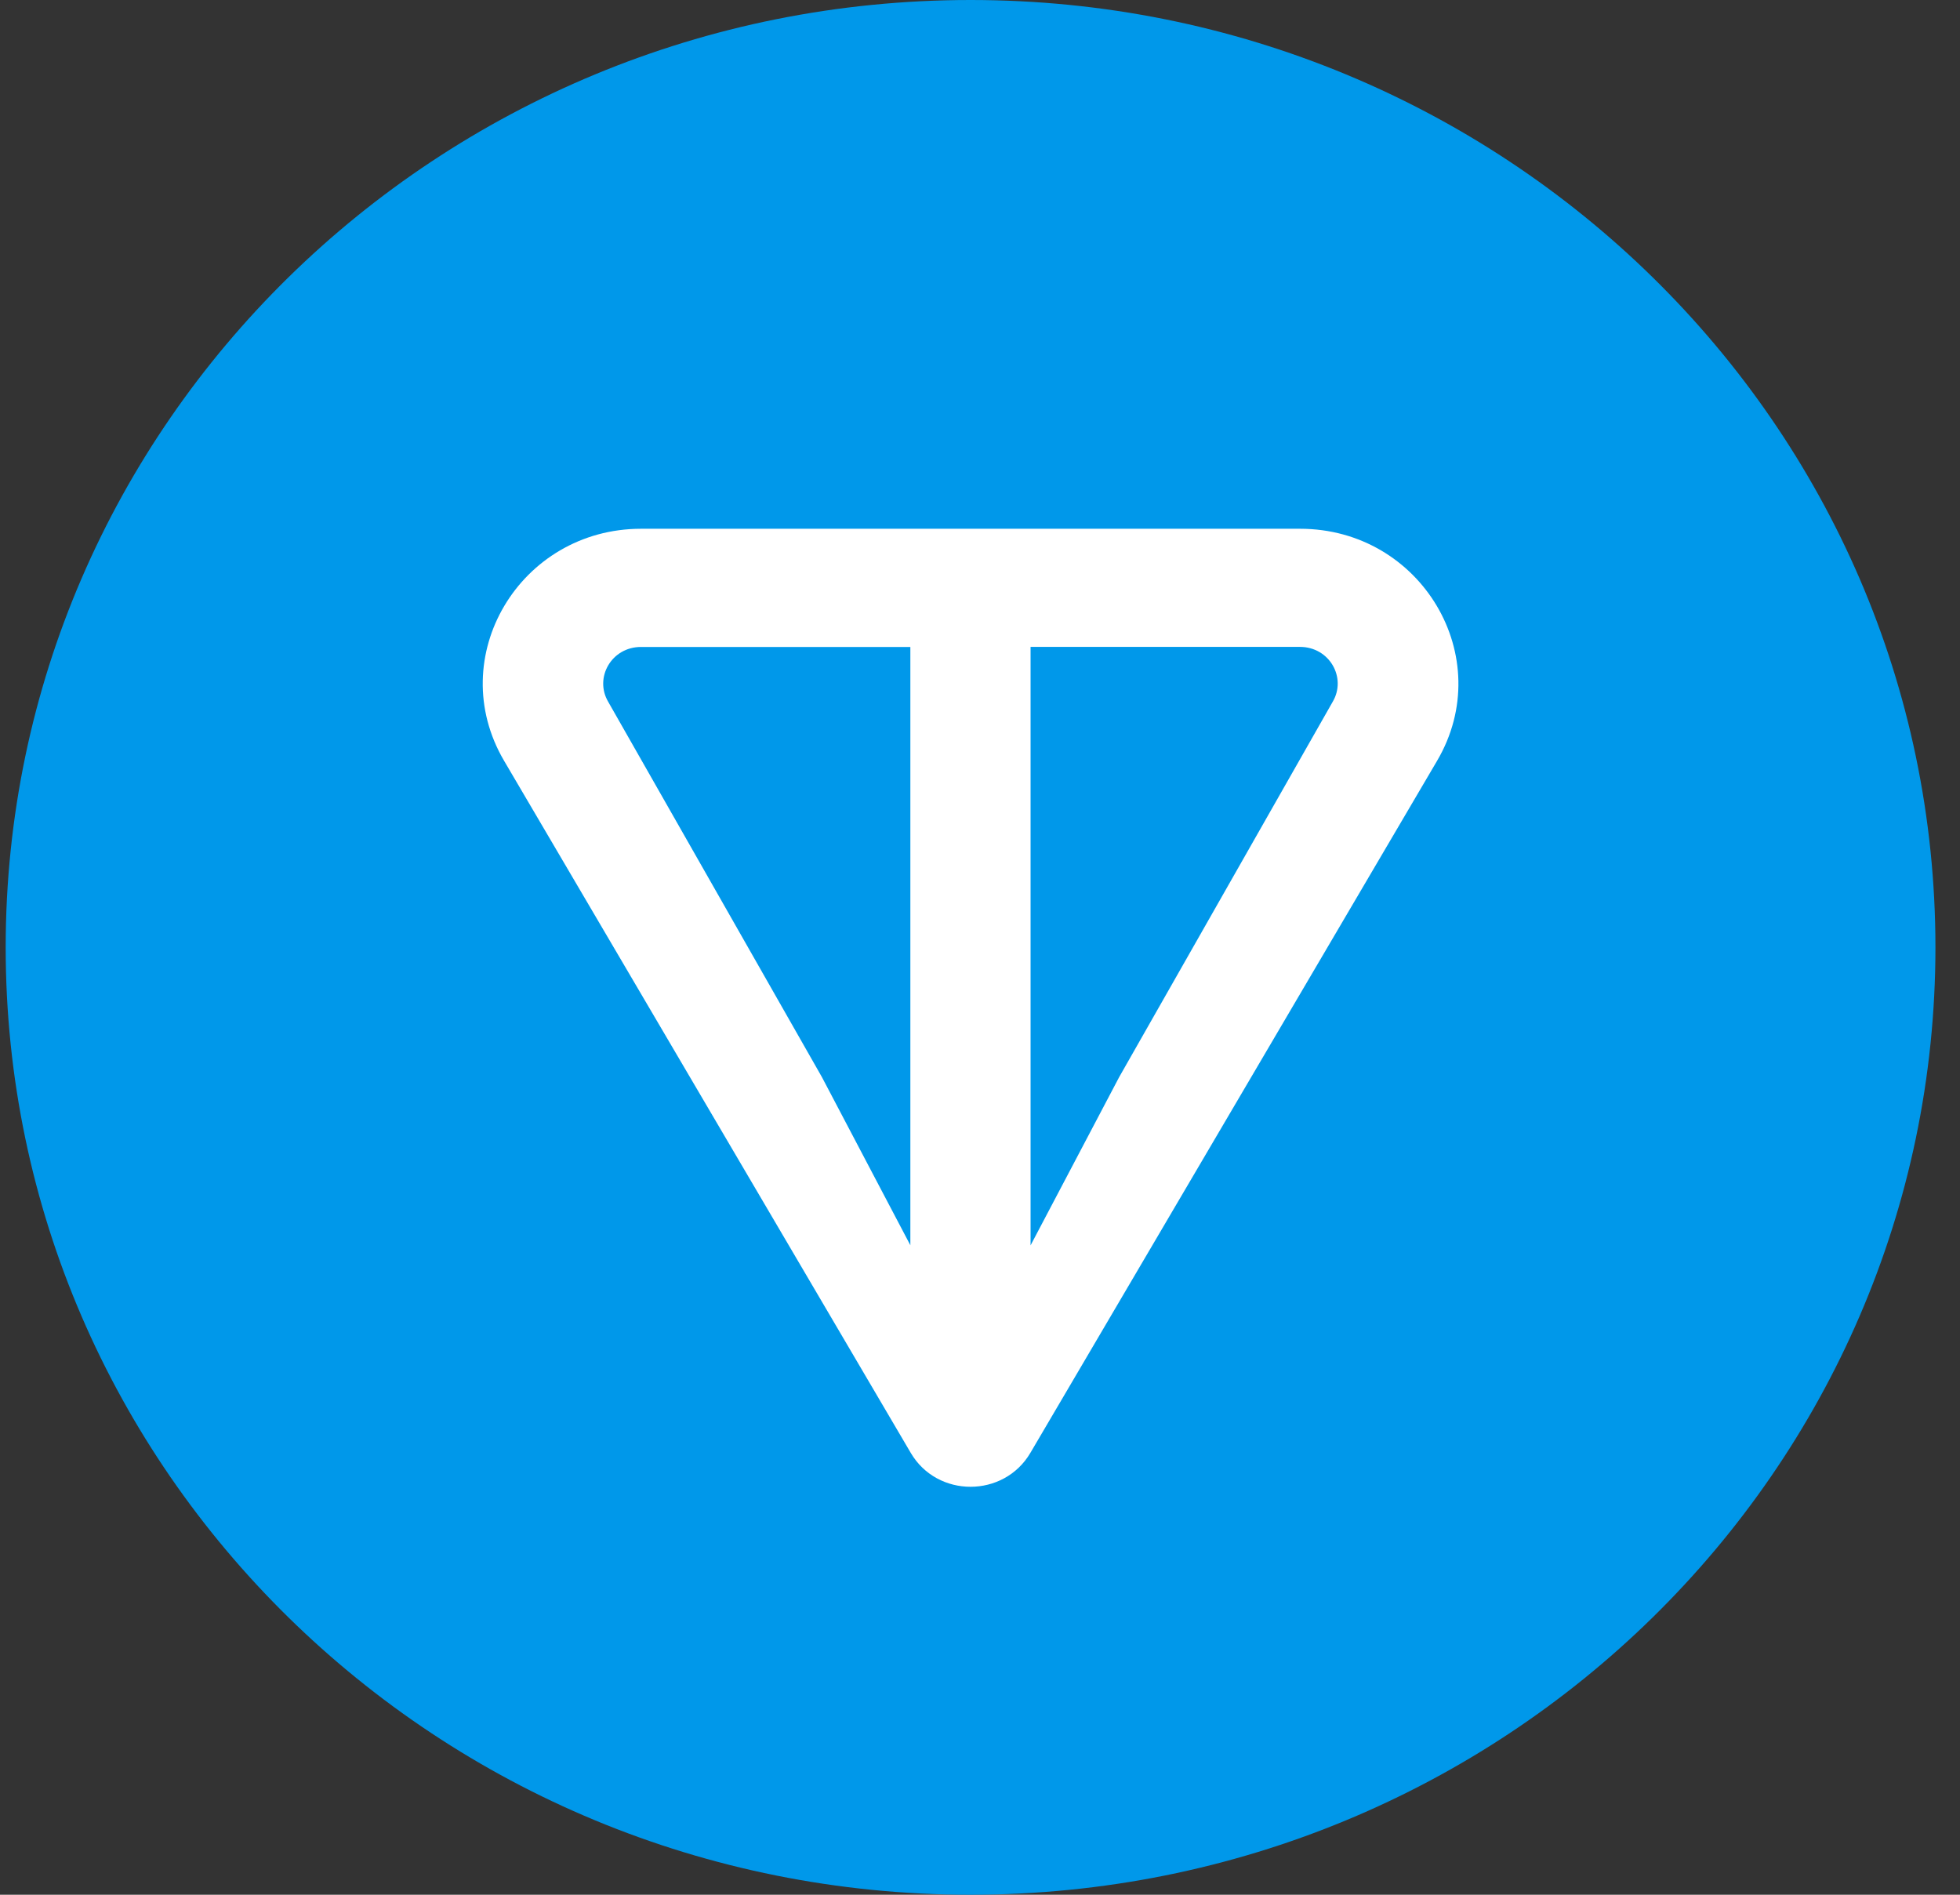
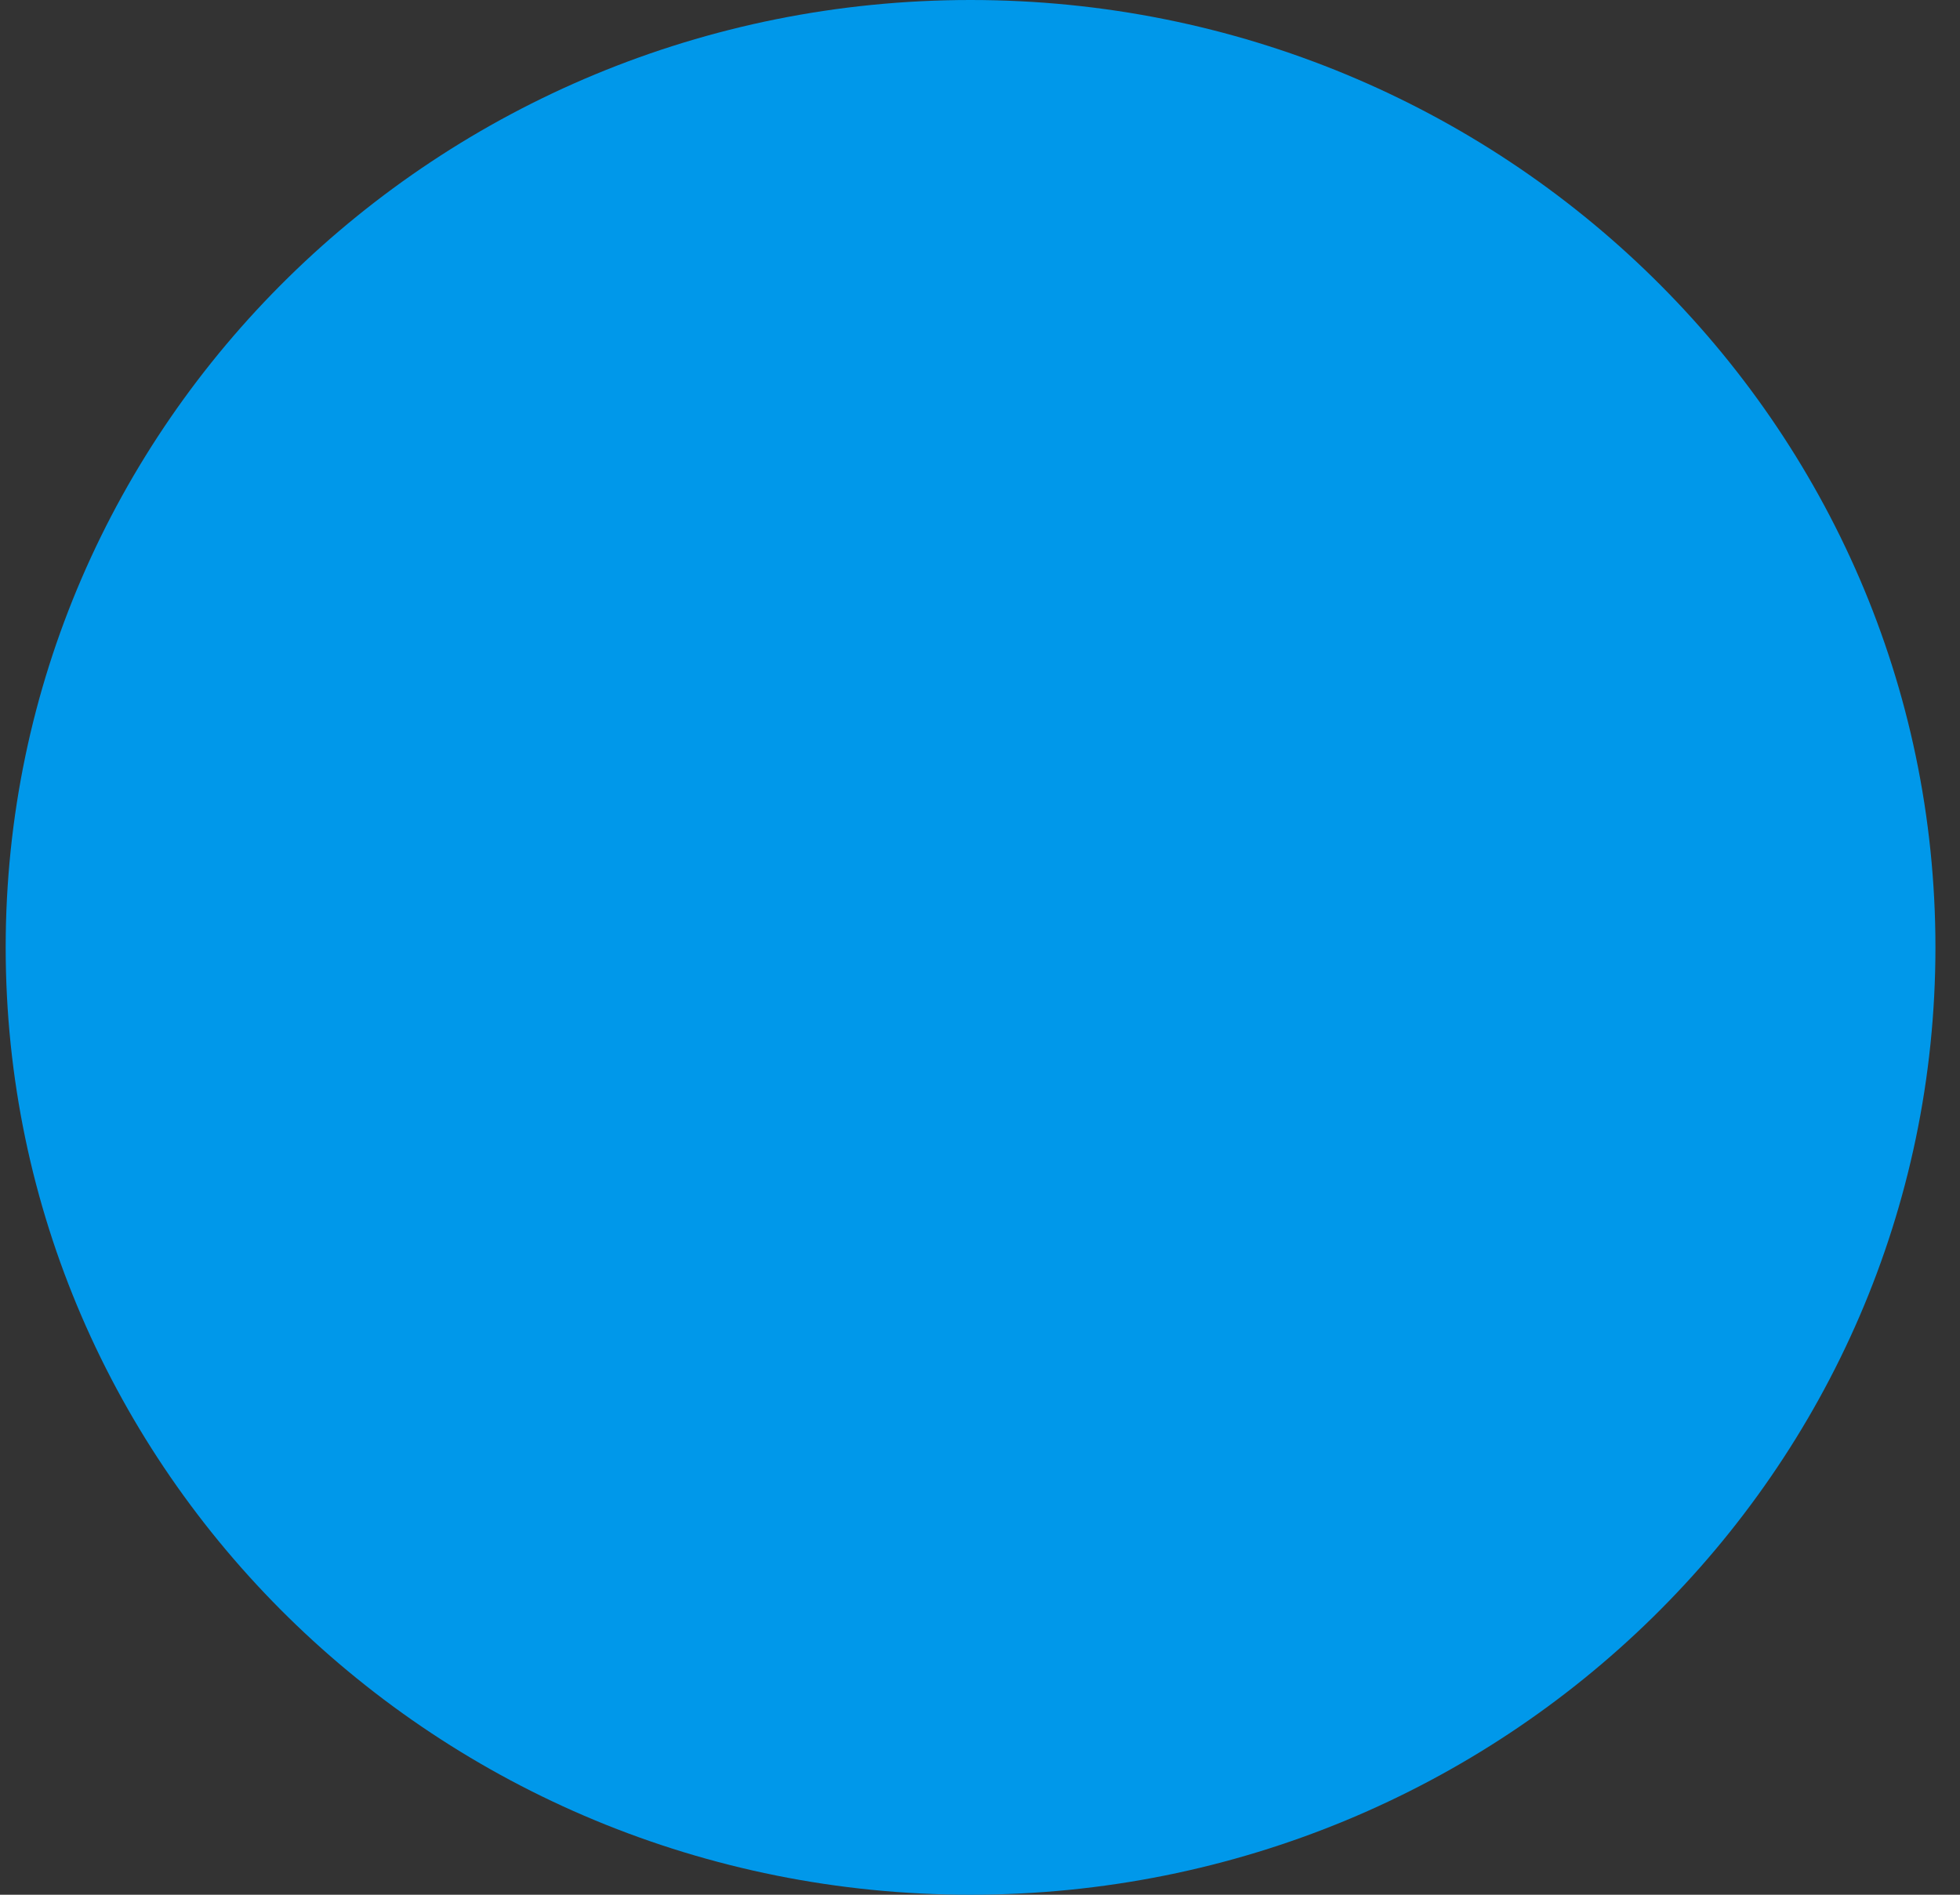
<svg xmlns="http://www.w3.org/2000/svg" width="30" height="29" viewBox="0 0 30 29" fill="none">
  <rect x="0" y="0" width="30" height="29" fill="#333333" stroke="none" />
  <path d="M14.855 29C23.012 29 29.624 22.508 29.624 14.5C29.624 6.492 23.012 0 14.855 0C6.699 0 0.087 6.492 0.087 14.5C0.087 22.508 6.699 29 14.855 29Z" fill="#0098EA" />
-   <path d="M19.898 8.093H9.813C7.958 8.093 6.783 10.057 7.716 11.645L13.94 22.237C14.346 22.929 15.364 22.929 15.771 22.237L21.996 11.645C22.928 10.059 21.753 8.093 19.899 8.093H19.898ZM13.935 19.061L12.58 16.485L9.309 10.741C9.093 10.373 9.359 9.902 9.811 9.902H13.934V19.062L13.935 19.061ZM20.399 10.74L17.13 16.486L15.774 19.061V9.901H19.897C20.349 9.901 20.615 10.372 20.399 10.74Z" fill="white" />
</svg>